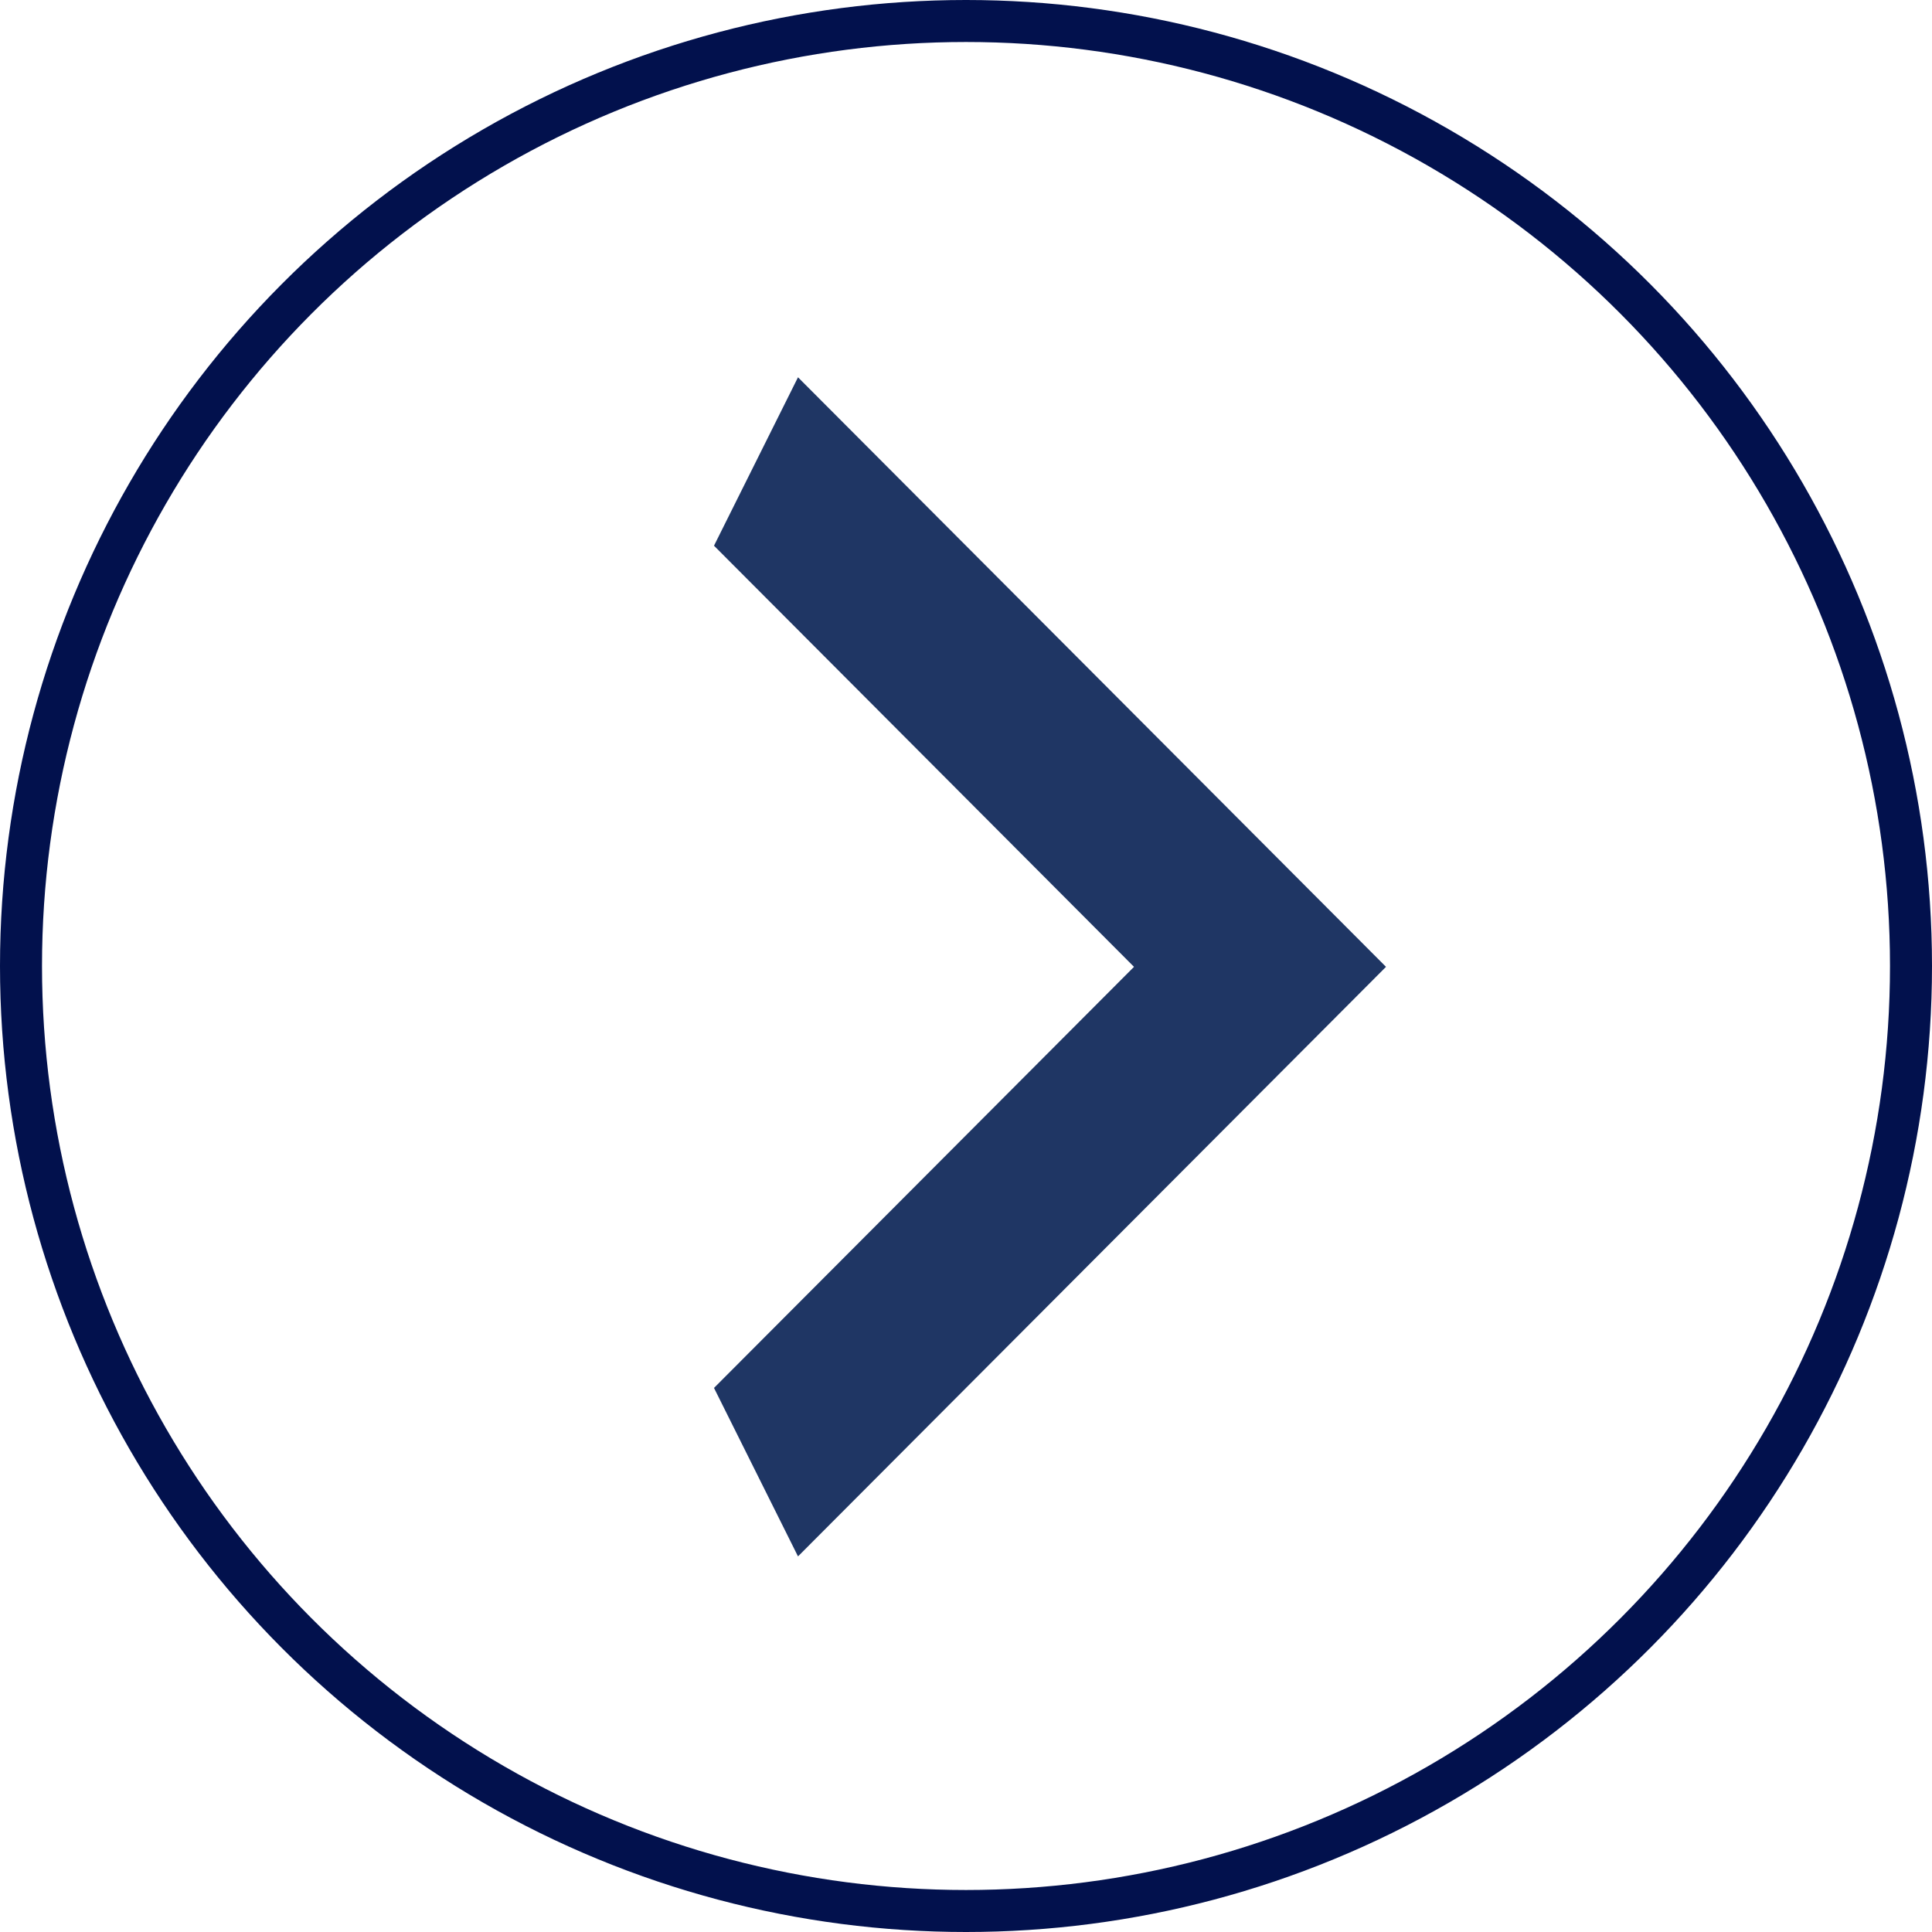
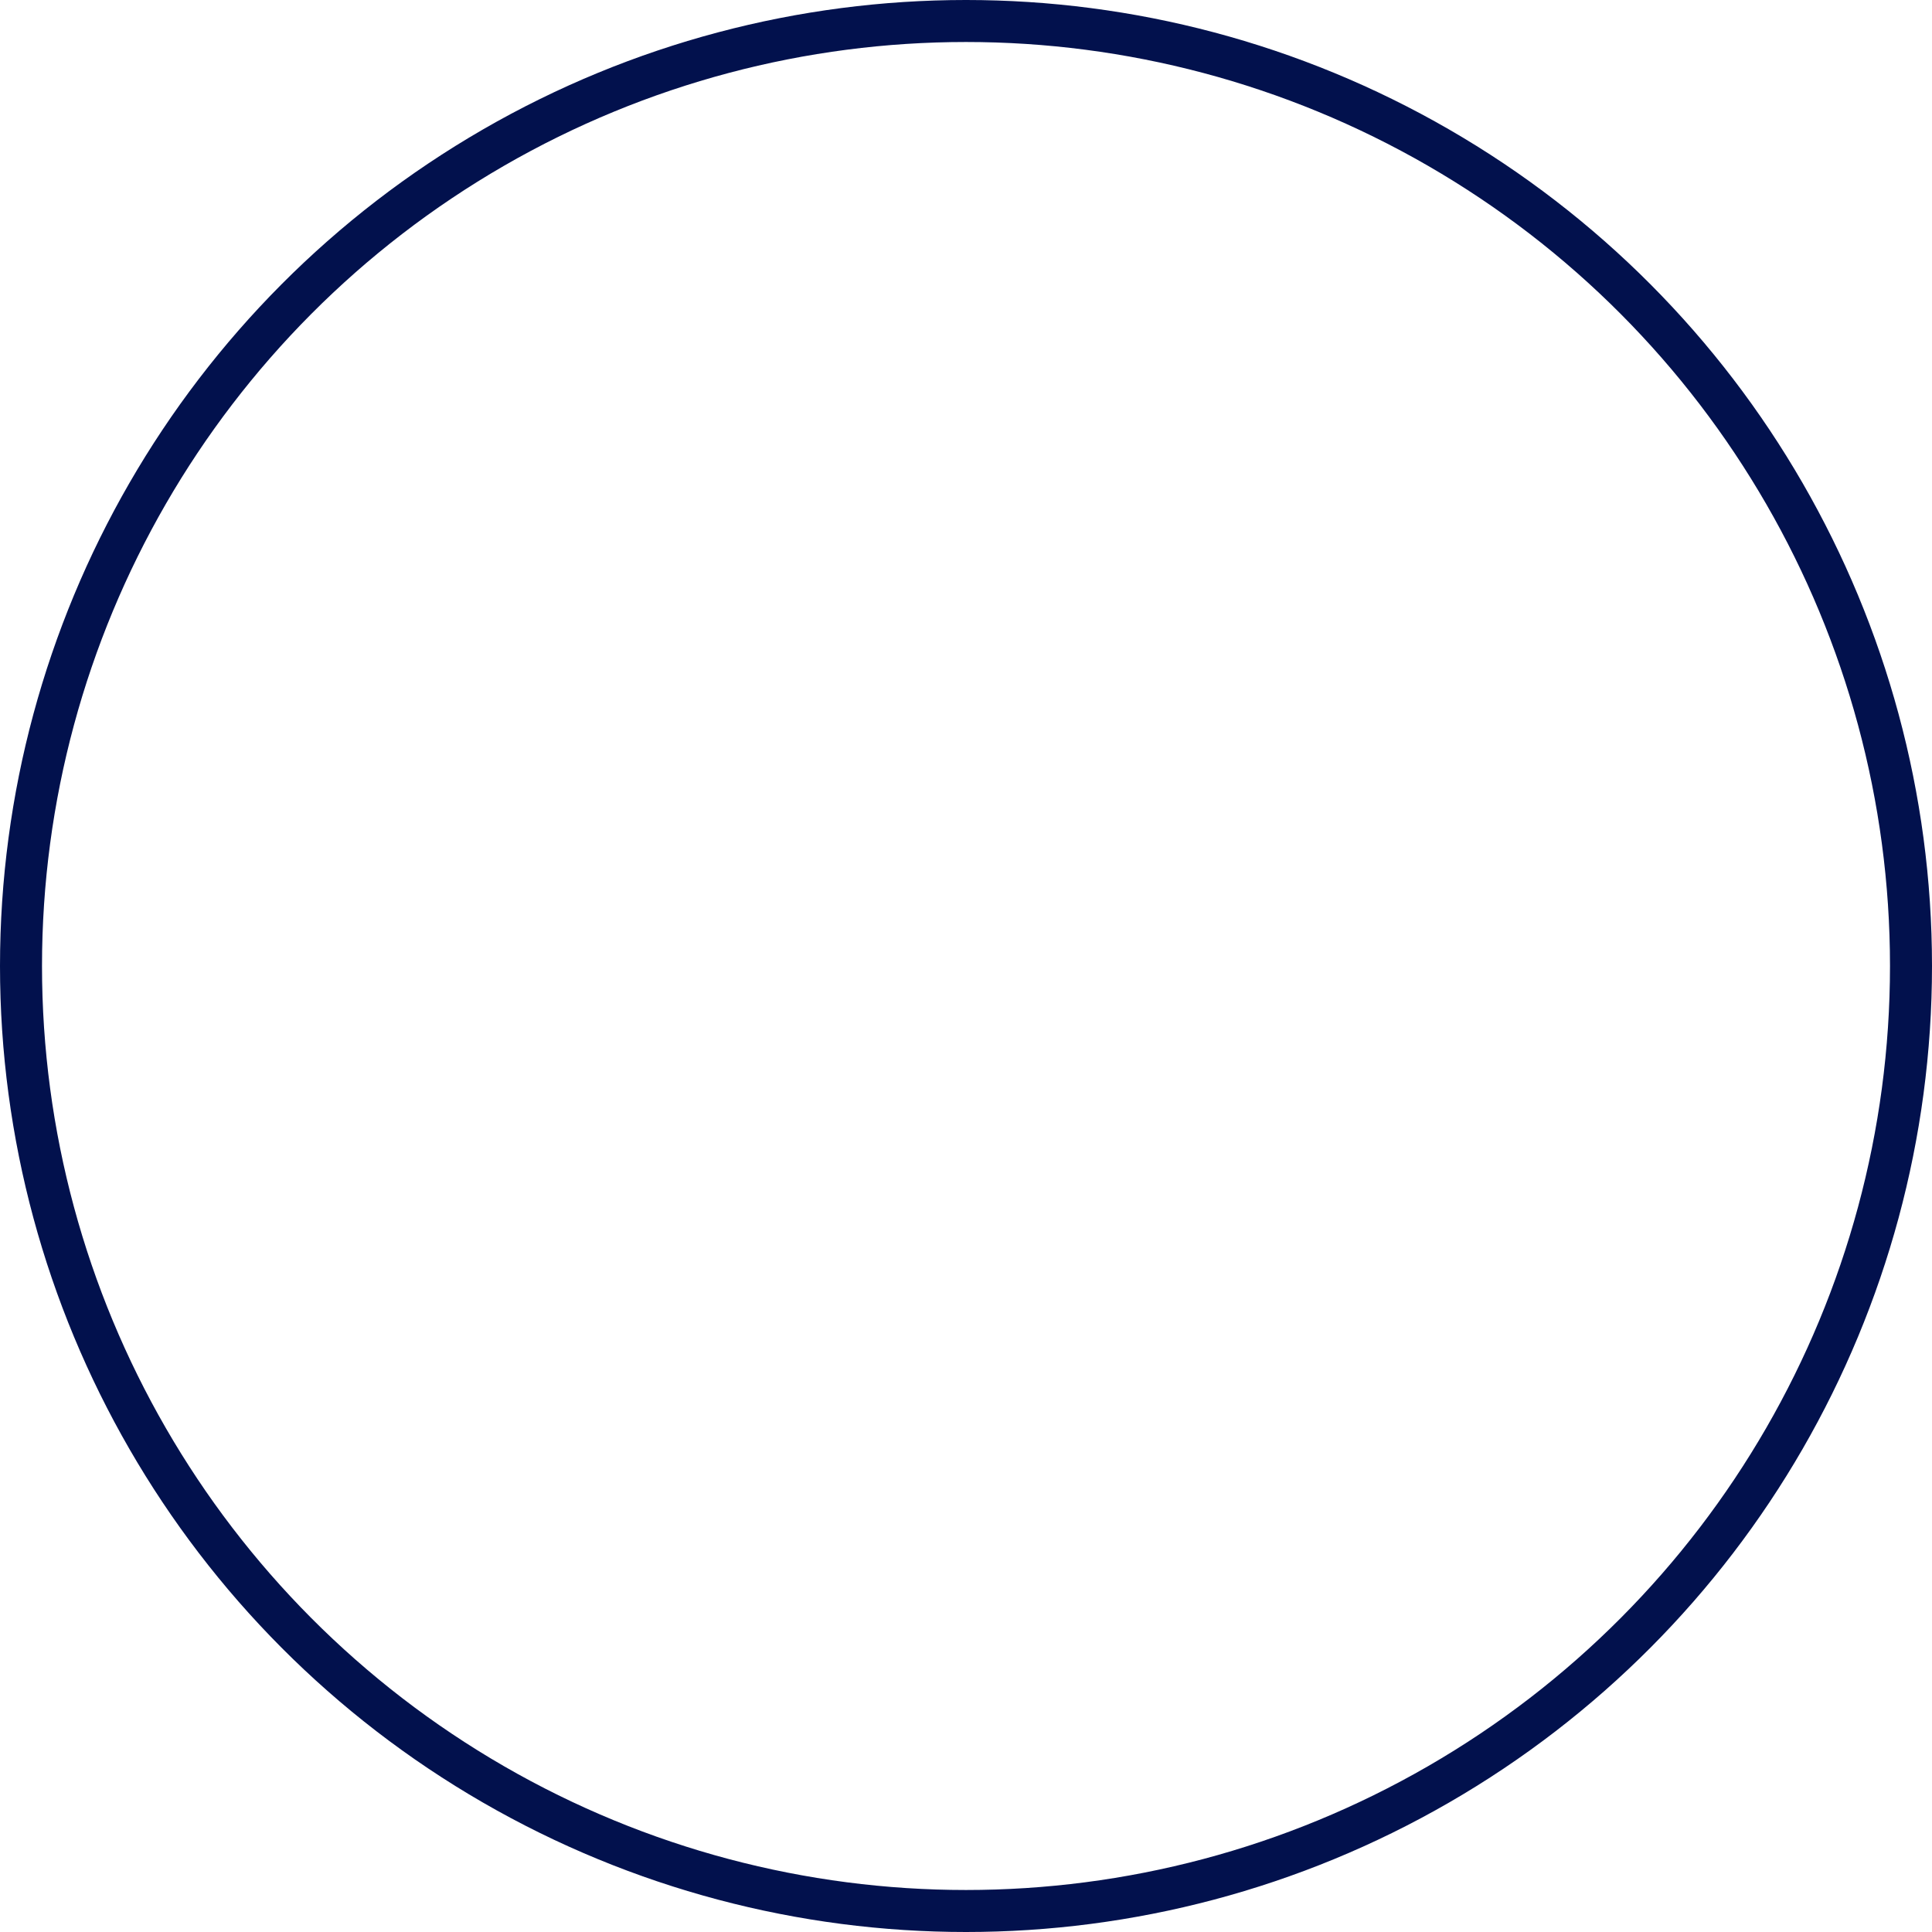
<svg xmlns="http://www.w3.org/2000/svg" width="46" height="46" viewBox="0 0 46 46" fill="none">
-   <path d="M17 33.046L27 23.02L17 12.993L19 8.983L33 23.02L19 37.057L17 33.046Z" fill="#1F3664" />
  <circle cx="23" cy="23" r="22.5" stroke="#02114D" />
</svg>